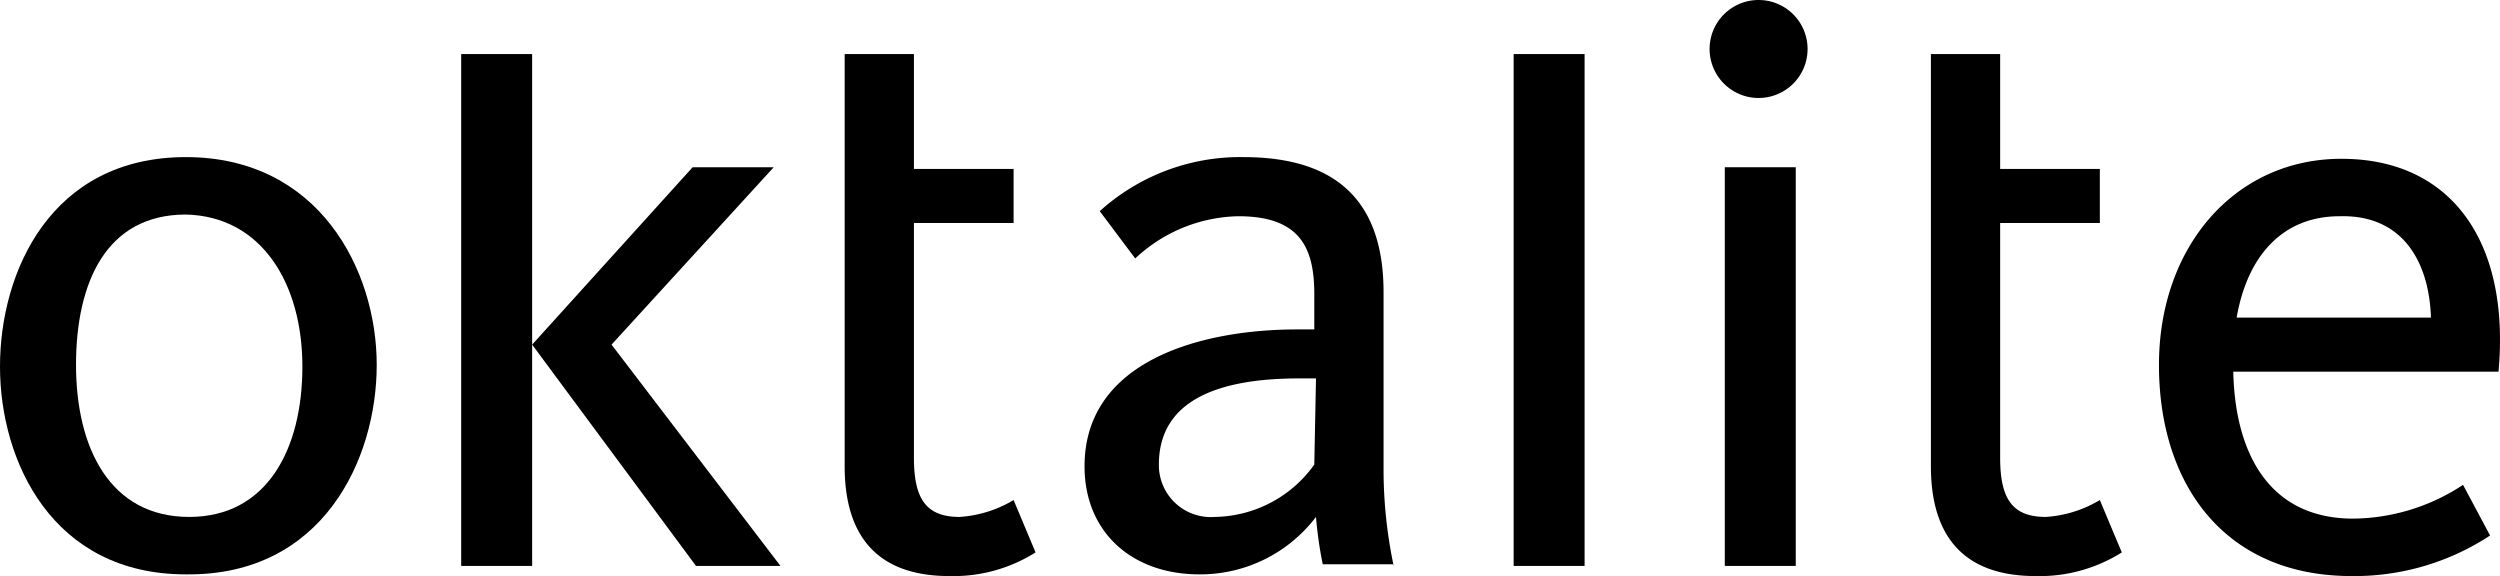
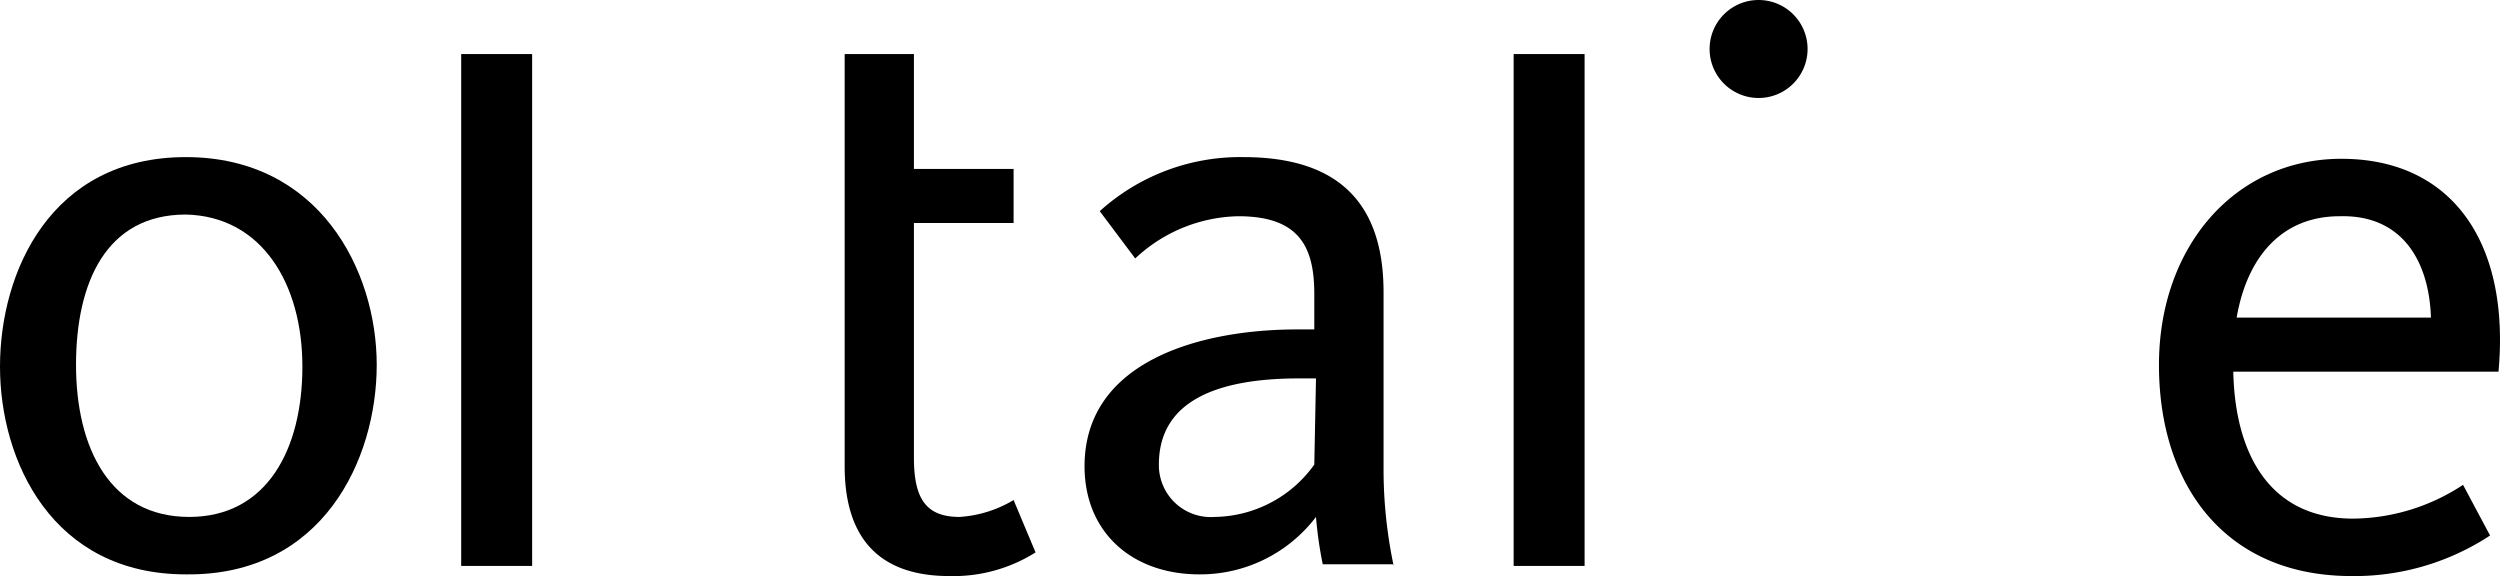
<svg xmlns="http://www.w3.org/2000/svg" id="Ebene_1" data-name="Ebene 1" width="147.988" height="34.1" viewBox="0 0 147.988 34.1">
  <title>oktalite_login</title>
  <path d="M17.9,22.2c0,4.9-2.1,8.9-6.7,8.9-4.7,0-6.7-4.1-6.7-9s1.8-8.9,6.5-8.9c4.5.1,6.9,4.1,6.9,9m4.4-.1c0-5.6-3.4-12.3-11.3-12.3C3,9.8,0,16.6,0,22.2S3.1,34.5,11,34.5c8.1.1,11.3-6.8,11.3-12.4" transform="translate(0 -0.5)" />
  <rect x="27.3" y="3.2" width="4.2" height="30.3" />
-   <polygon points="41 9.9 31.5 20.4 41.2 33.5 46.2 33.5 36.2 20.4 45.8 9.9 41 9.9" />
  <path d="M50,28.1c0,4.1,1.9,6.5,6.2,6.5a9.121,9.121,0,0,0,5.1-1.4L60,30.1a7.079,7.079,0,0,1-3.2,1c-2,0-2.7-1.1-2.7-3.5V13.7H60V10.5H54.1V3.7H50Z" transform="translate(0 -0.5)" />
  <path d="M77.8,28a7.363,7.363,0,0,1-5.9,3.1A3.073,3.073,0,0,1,68.6,28c0-3.8,3.5-5.1,8.3-5.1h1Zm4.7,6a27.6,27.6,0,0,1-.6-5.7V17.8c0-5.5-2.9-8-8.3-8A12.393,12.393,0,0,0,65.1,13l2.1,2.8a9.16,9.16,0,0,1,6.1-2.5c3.6,0,4.5,1.8,4.5,4.6V20h-1c-5.8,0-12.6,1.9-12.6,8.1,0,3.9,2.8,6.4,6.8,6.4a8.609,8.609,0,0,0,6.9-3.4,23.58,23.58,0,0,0,.4,2.8h4.2Z" transform="translate(0 -0.5)" />
  <rect x="89.6" y="3.2" width="4.2" height="30.3" />
  <path d="M101.2,3.4a2.9,2.9,0,0,0,5.8,0h0a2.9,2.9,0,0,0-5.8,0Z" transform="translate(0 -0.5)" />
-   <rect x="102.1" y="9.9" width="4.2" height="23.6" />
-   <path d="M114.3,28.1c0,4.1,1.9,6.5,6.2,6.5a9.121,9.121,0,0,0,5.1-1.4l-1.3-3.1a7.079,7.079,0,0,1-3.2,1c-2,0-2.7-1.1-2.7-3.5V13.7h5.9V10.5h-5.9V3.7h-4.1Z" transform="translate(0 -0.5)" />
  <path d="M143.9,19.3H132.4c.6-3.5,2.6-6,6.1-6,3.8-.1,5.3,2.8,5.4,6m-5.3-9.4c-6.3,0-10.8,5.2-10.8,12.2,0,7.1,3.9,12.5,11.4,12.5a14.625,14.625,0,0,0,8.2-2.4l-1.6-3a11.98,11.98,0,0,1-6.5,2c-5,0-7-3.9-7.1-8.7h15.7c.7-7.7-2.8-12.6-9.3-12.6" transform="translate(0 -0.5)" />
</svg>